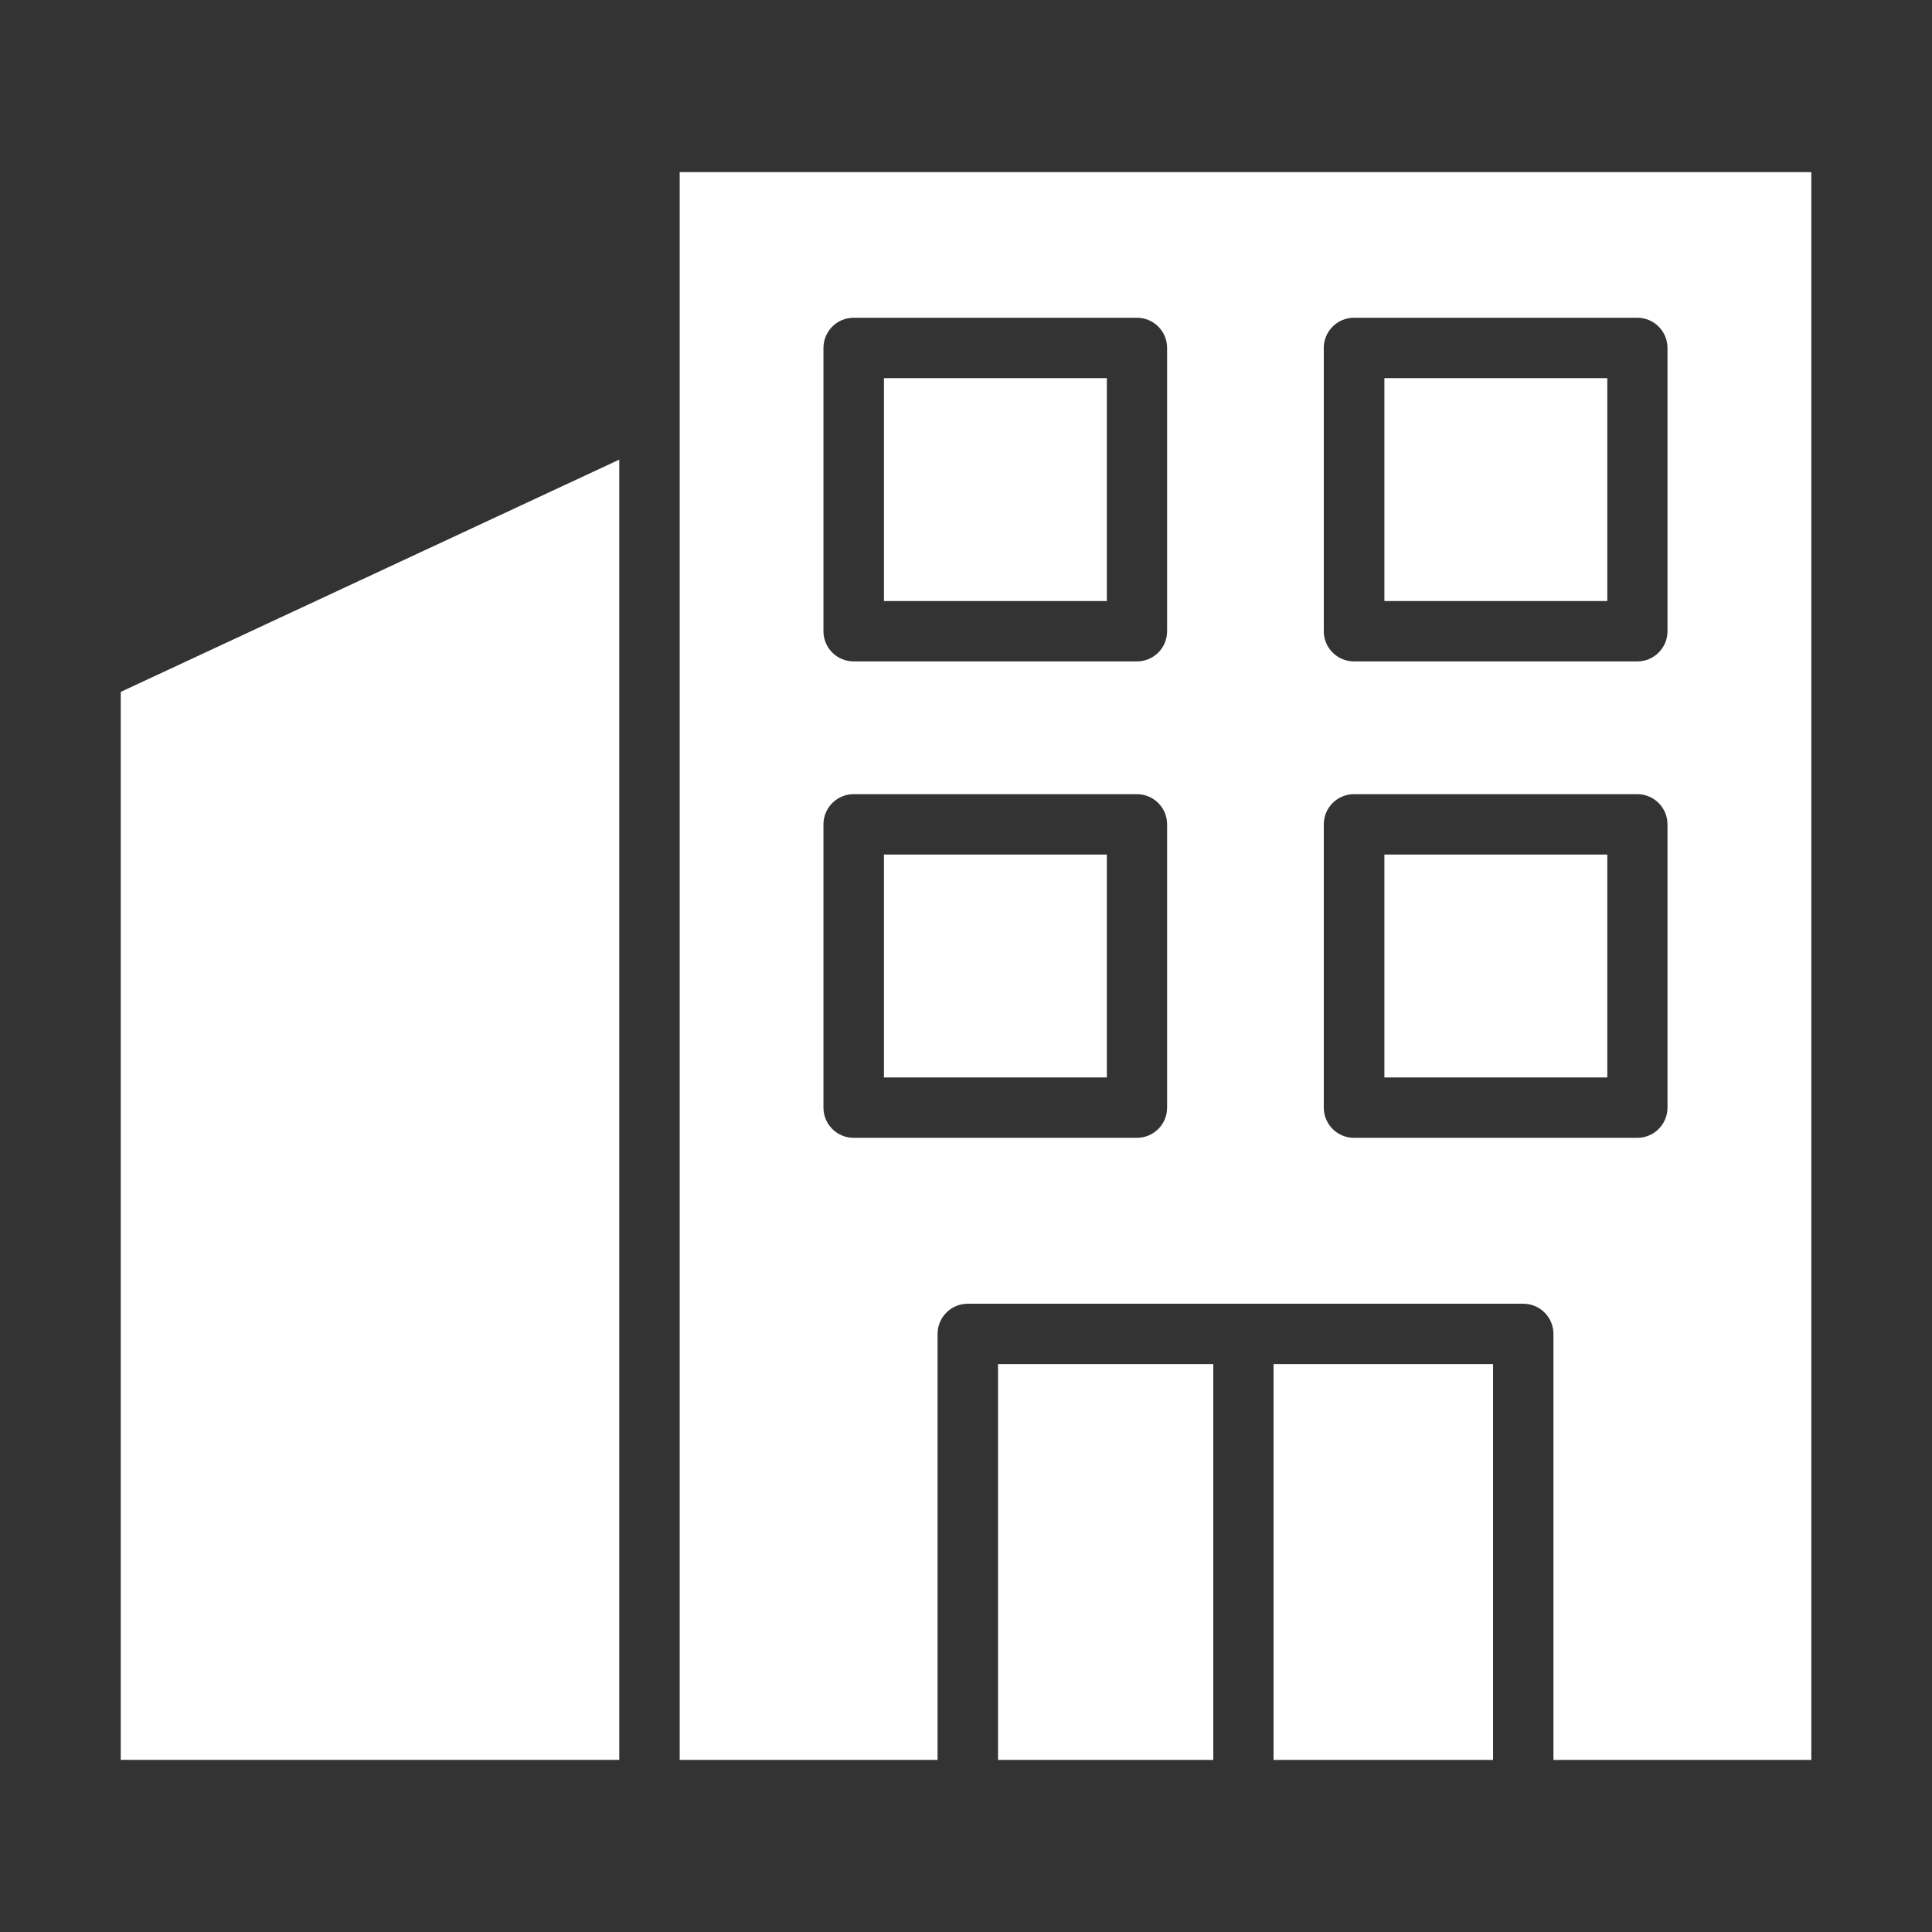
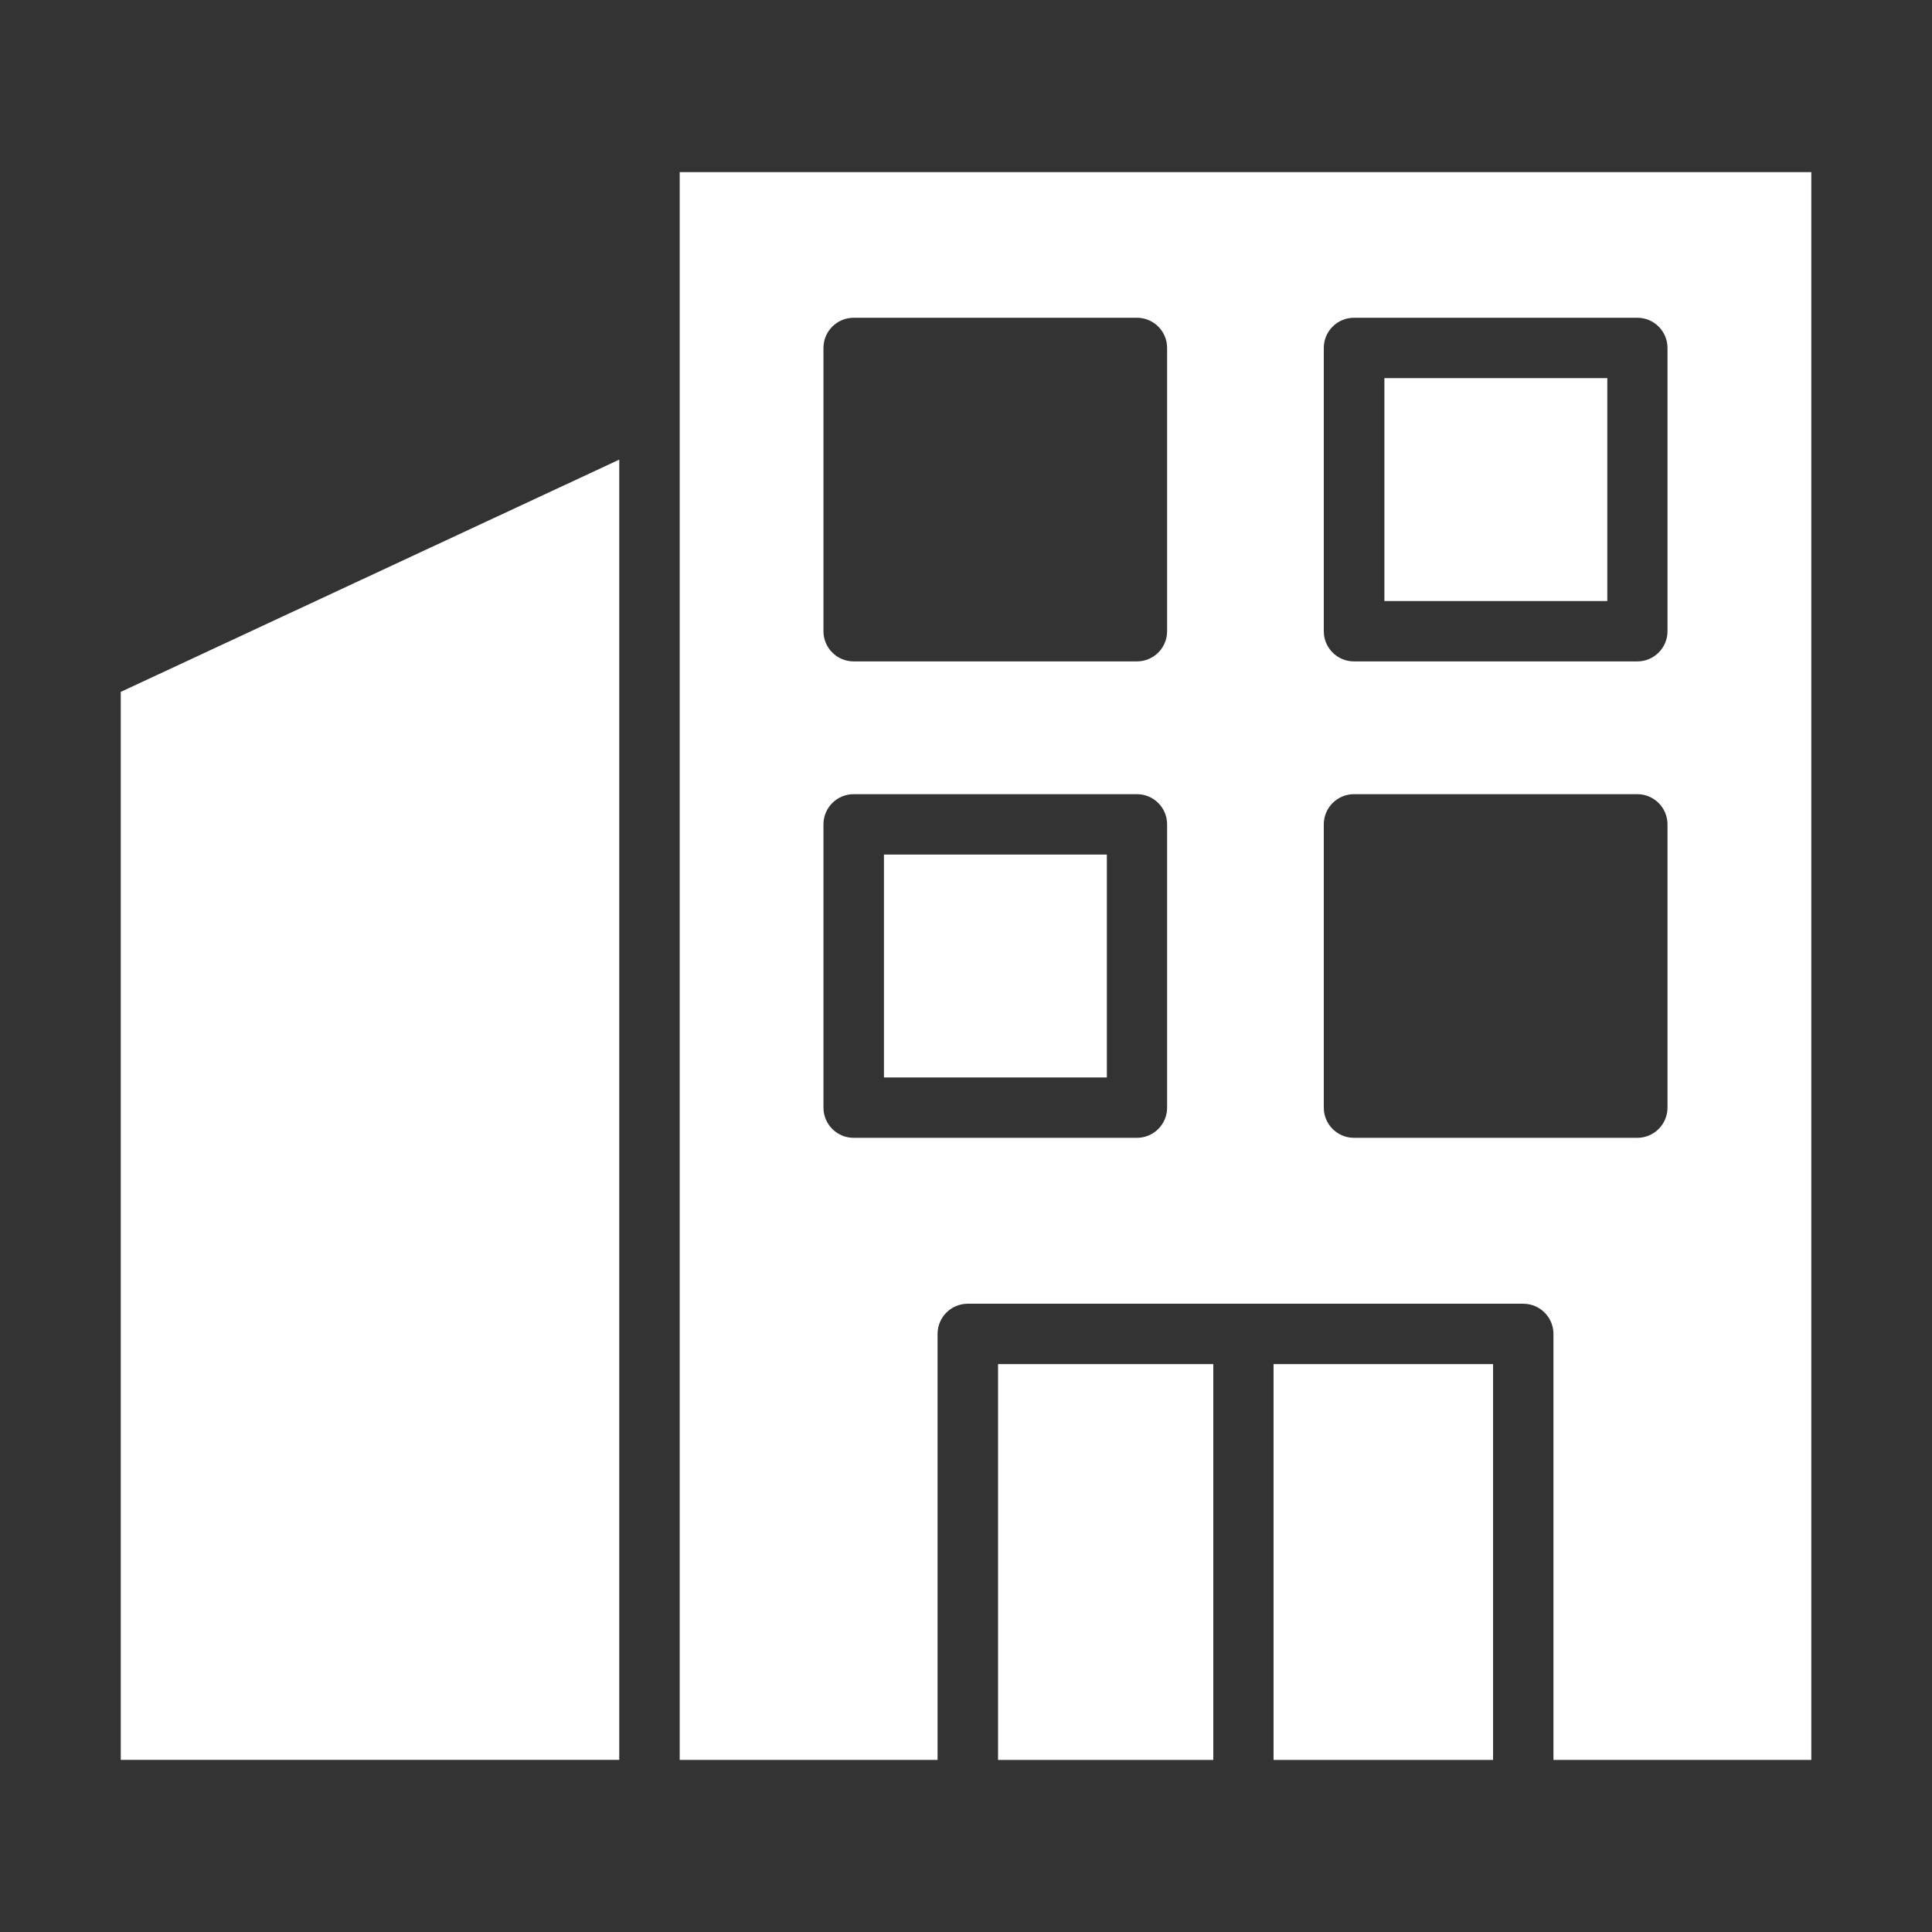
<svg xmlns="http://www.w3.org/2000/svg" width="32" height="32" viewBox="0 0 32 32" fill="none">
  <rect x="0" y="0" width="32" height="32" fill="#333333" stroke="none" />
  <path d="M16.531 22.594H20.096V29.15H16.531V22.594Z" fill="white" />
-   <path d="M22.93 14.154H26.622V17.846H22.93V14.154Z" fill="white" />
  <path d="M21.094 22.594H24.73V29.15H21.094V22.594Z" fill="white" />
  <path d="M10.257 7.613L2 11.46V29.149H10.257V7.613Z" fill="white" />
  <path d="M22.93 6.263H26.622V9.955H22.93V6.263Z" fill="white" />
  <path d="M14.641 14.154H18.333V17.846H14.641V14.154Z" fill="white" />
  <path d="M30.001 2.851H11.258V29.15H15.529V22.094C15.529 21.818 15.752 21.594 16.029 21.594H25.23C25.506 21.594 25.73 21.818 25.73 22.094V29.15H30.001V2.851ZM19.331 18.346C19.331 18.622 19.108 18.846 18.831 18.846H14.139C13.863 18.846 13.639 18.622 13.639 18.346V13.654C13.639 13.378 13.863 13.154 14.139 13.154H18.831C19.108 13.154 19.331 13.378 19.331 13.654V18.346ZM19.331 10.455C19.331 10.731 19.108 10.955 18.831 10.955H14.139C13.863 10.955 13.639 10.731 13.639 10.455V5.763C13.639 5.487 13.863 5.263 14.139 5.263H18.831C19.108 5.263 19.331 5.487 19.331 5.763V10.455ZM27.619 18.346C27.619 18.622 27.395 18.846 27.119 18.846H22.426C22.15 18.846 21.926 18.622 21.926 18.346V13.654C21.926 13.378 22.15 13.154 22.426 13.154H27.119C27.395 13.154 27.619 13.378 27.619 13.654V18.346ZM27.619 10.455C27.619 10.731 27.395 10.955 27.119 10.955H22.426C22.15 10.955 21.926 10.731 21.926 10.455V5.763C21.926 5.487 22.15 5.263 22.426 5.263H27.119C27.395 5.263 27.619 5.487 27.619 5.763V10.455Z" fill="white" />
-   <path d="M14.641 6.263H18.333V9.955H14.641V6.263Z" fill="white" />
+   <path d="M14.641 6.263V9.955H14.641V6.263Z" fill="white" />
</svg>